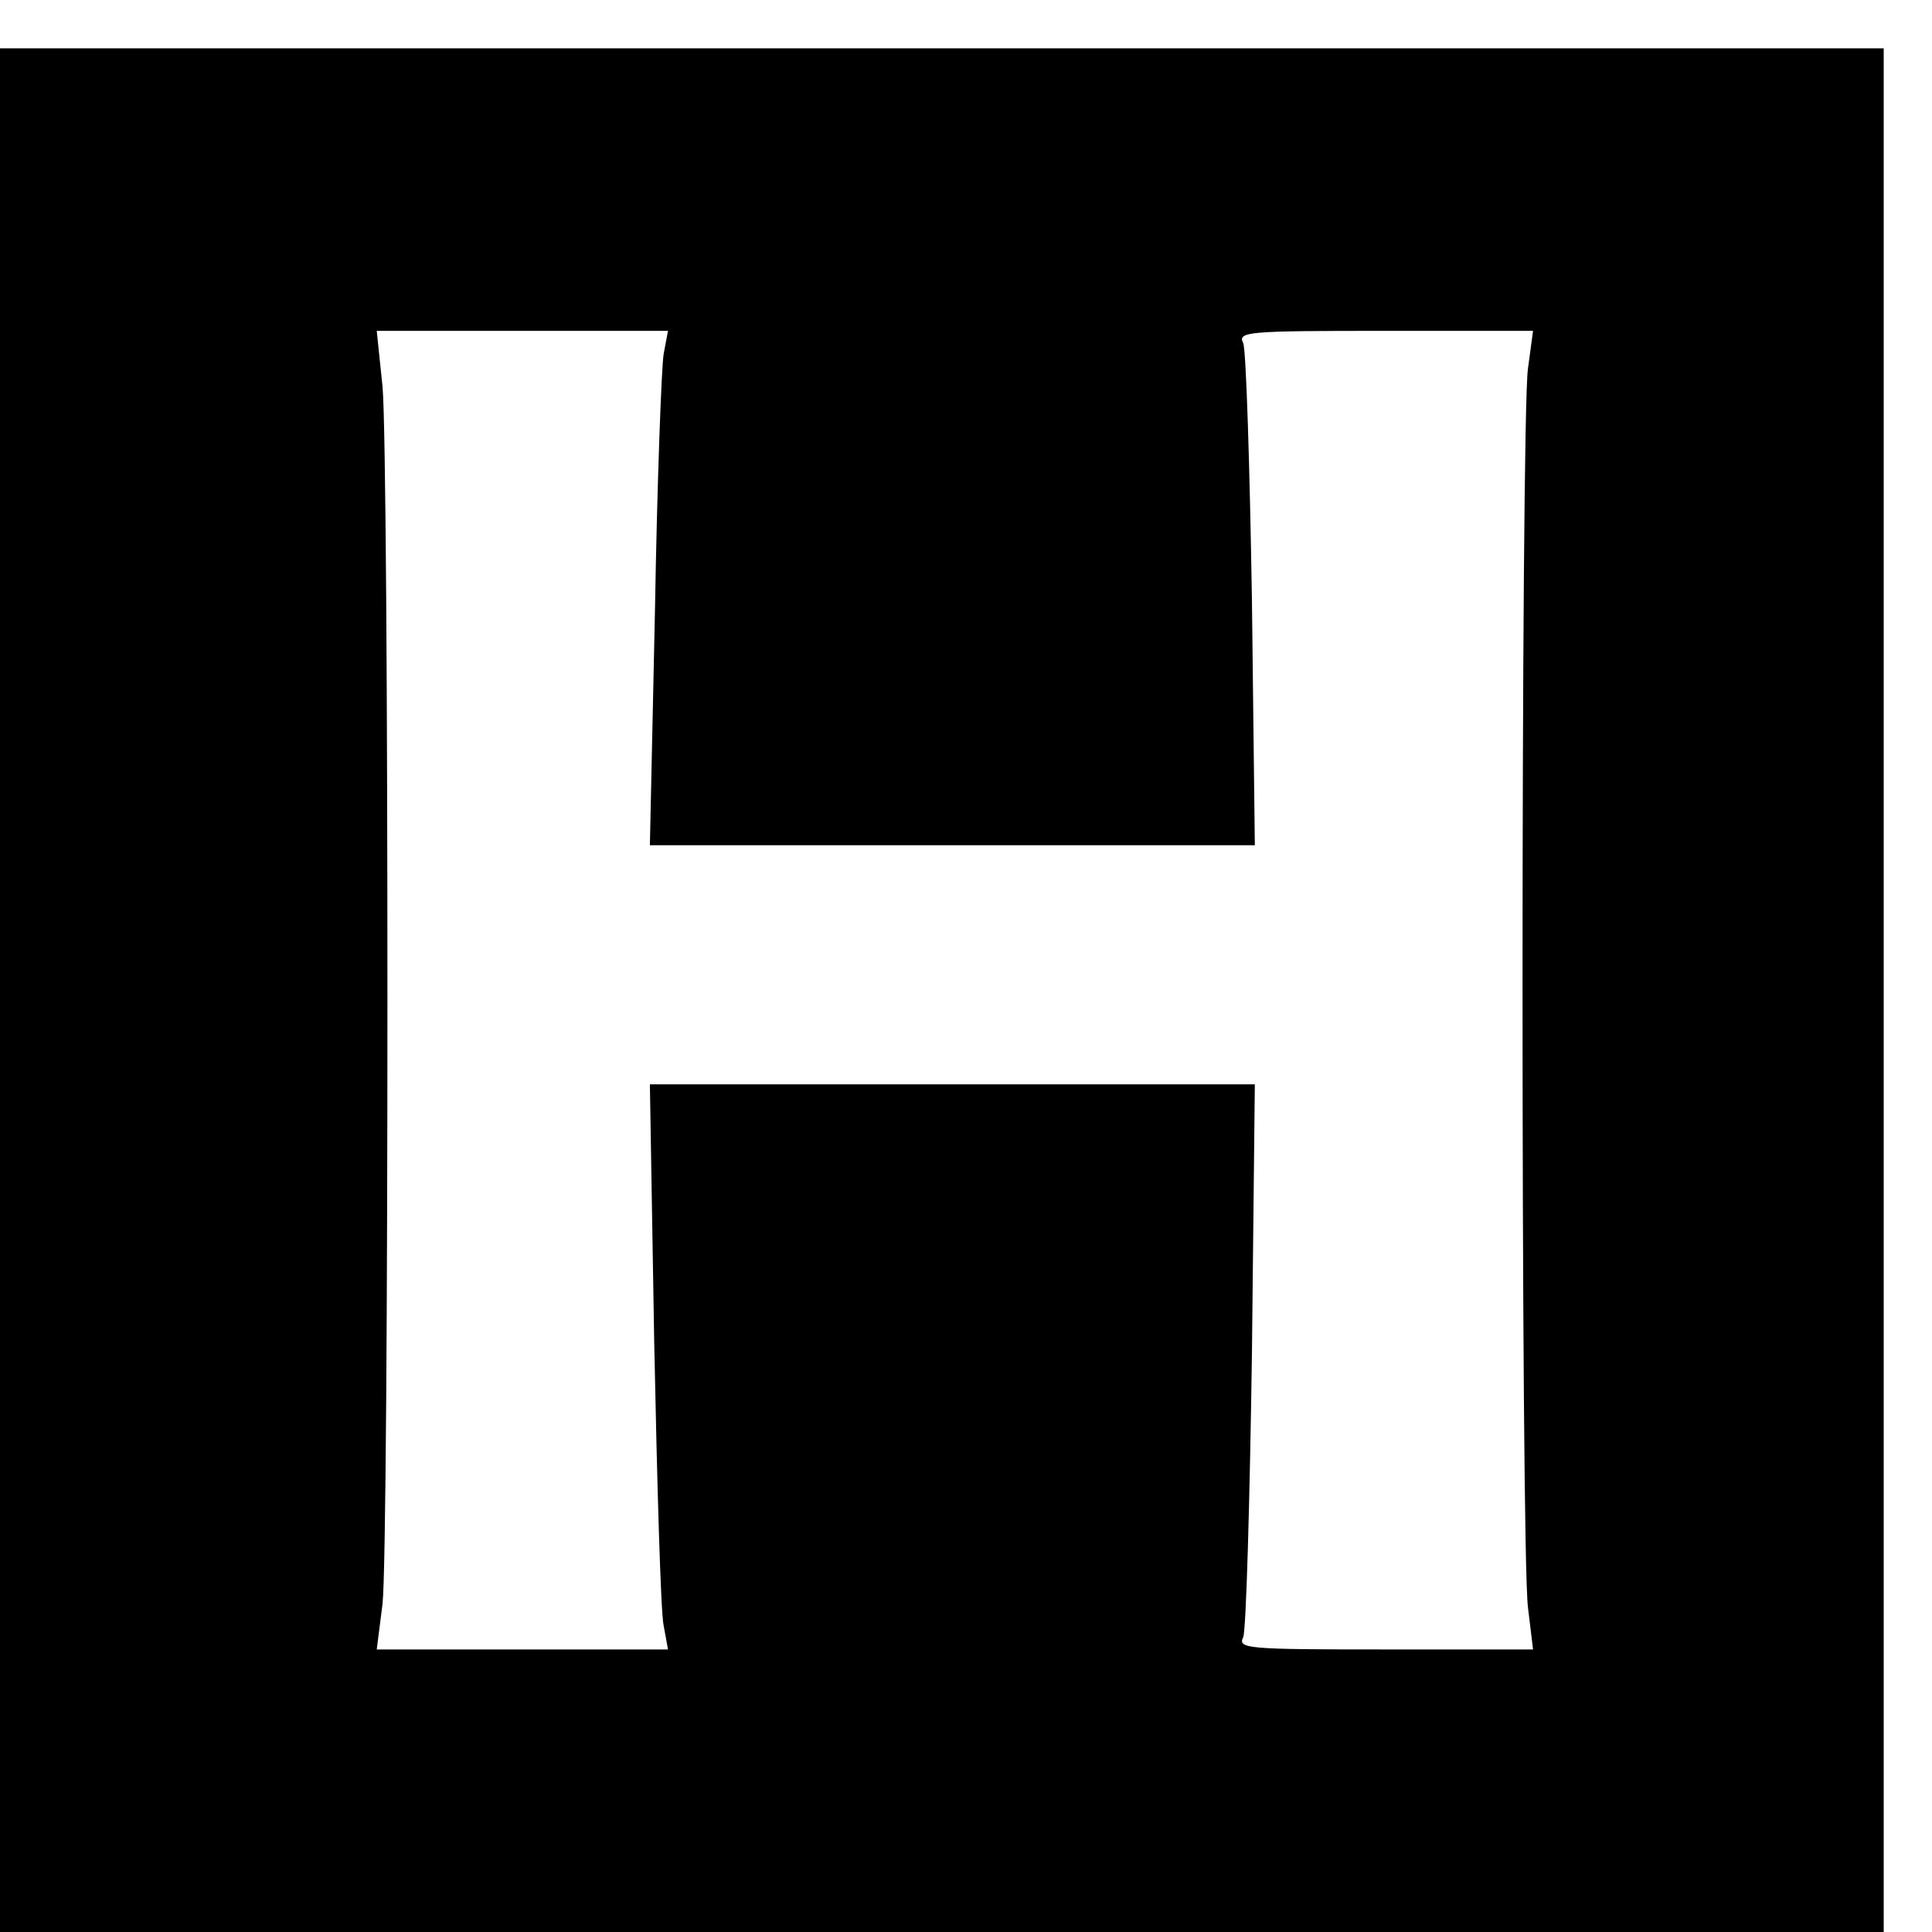
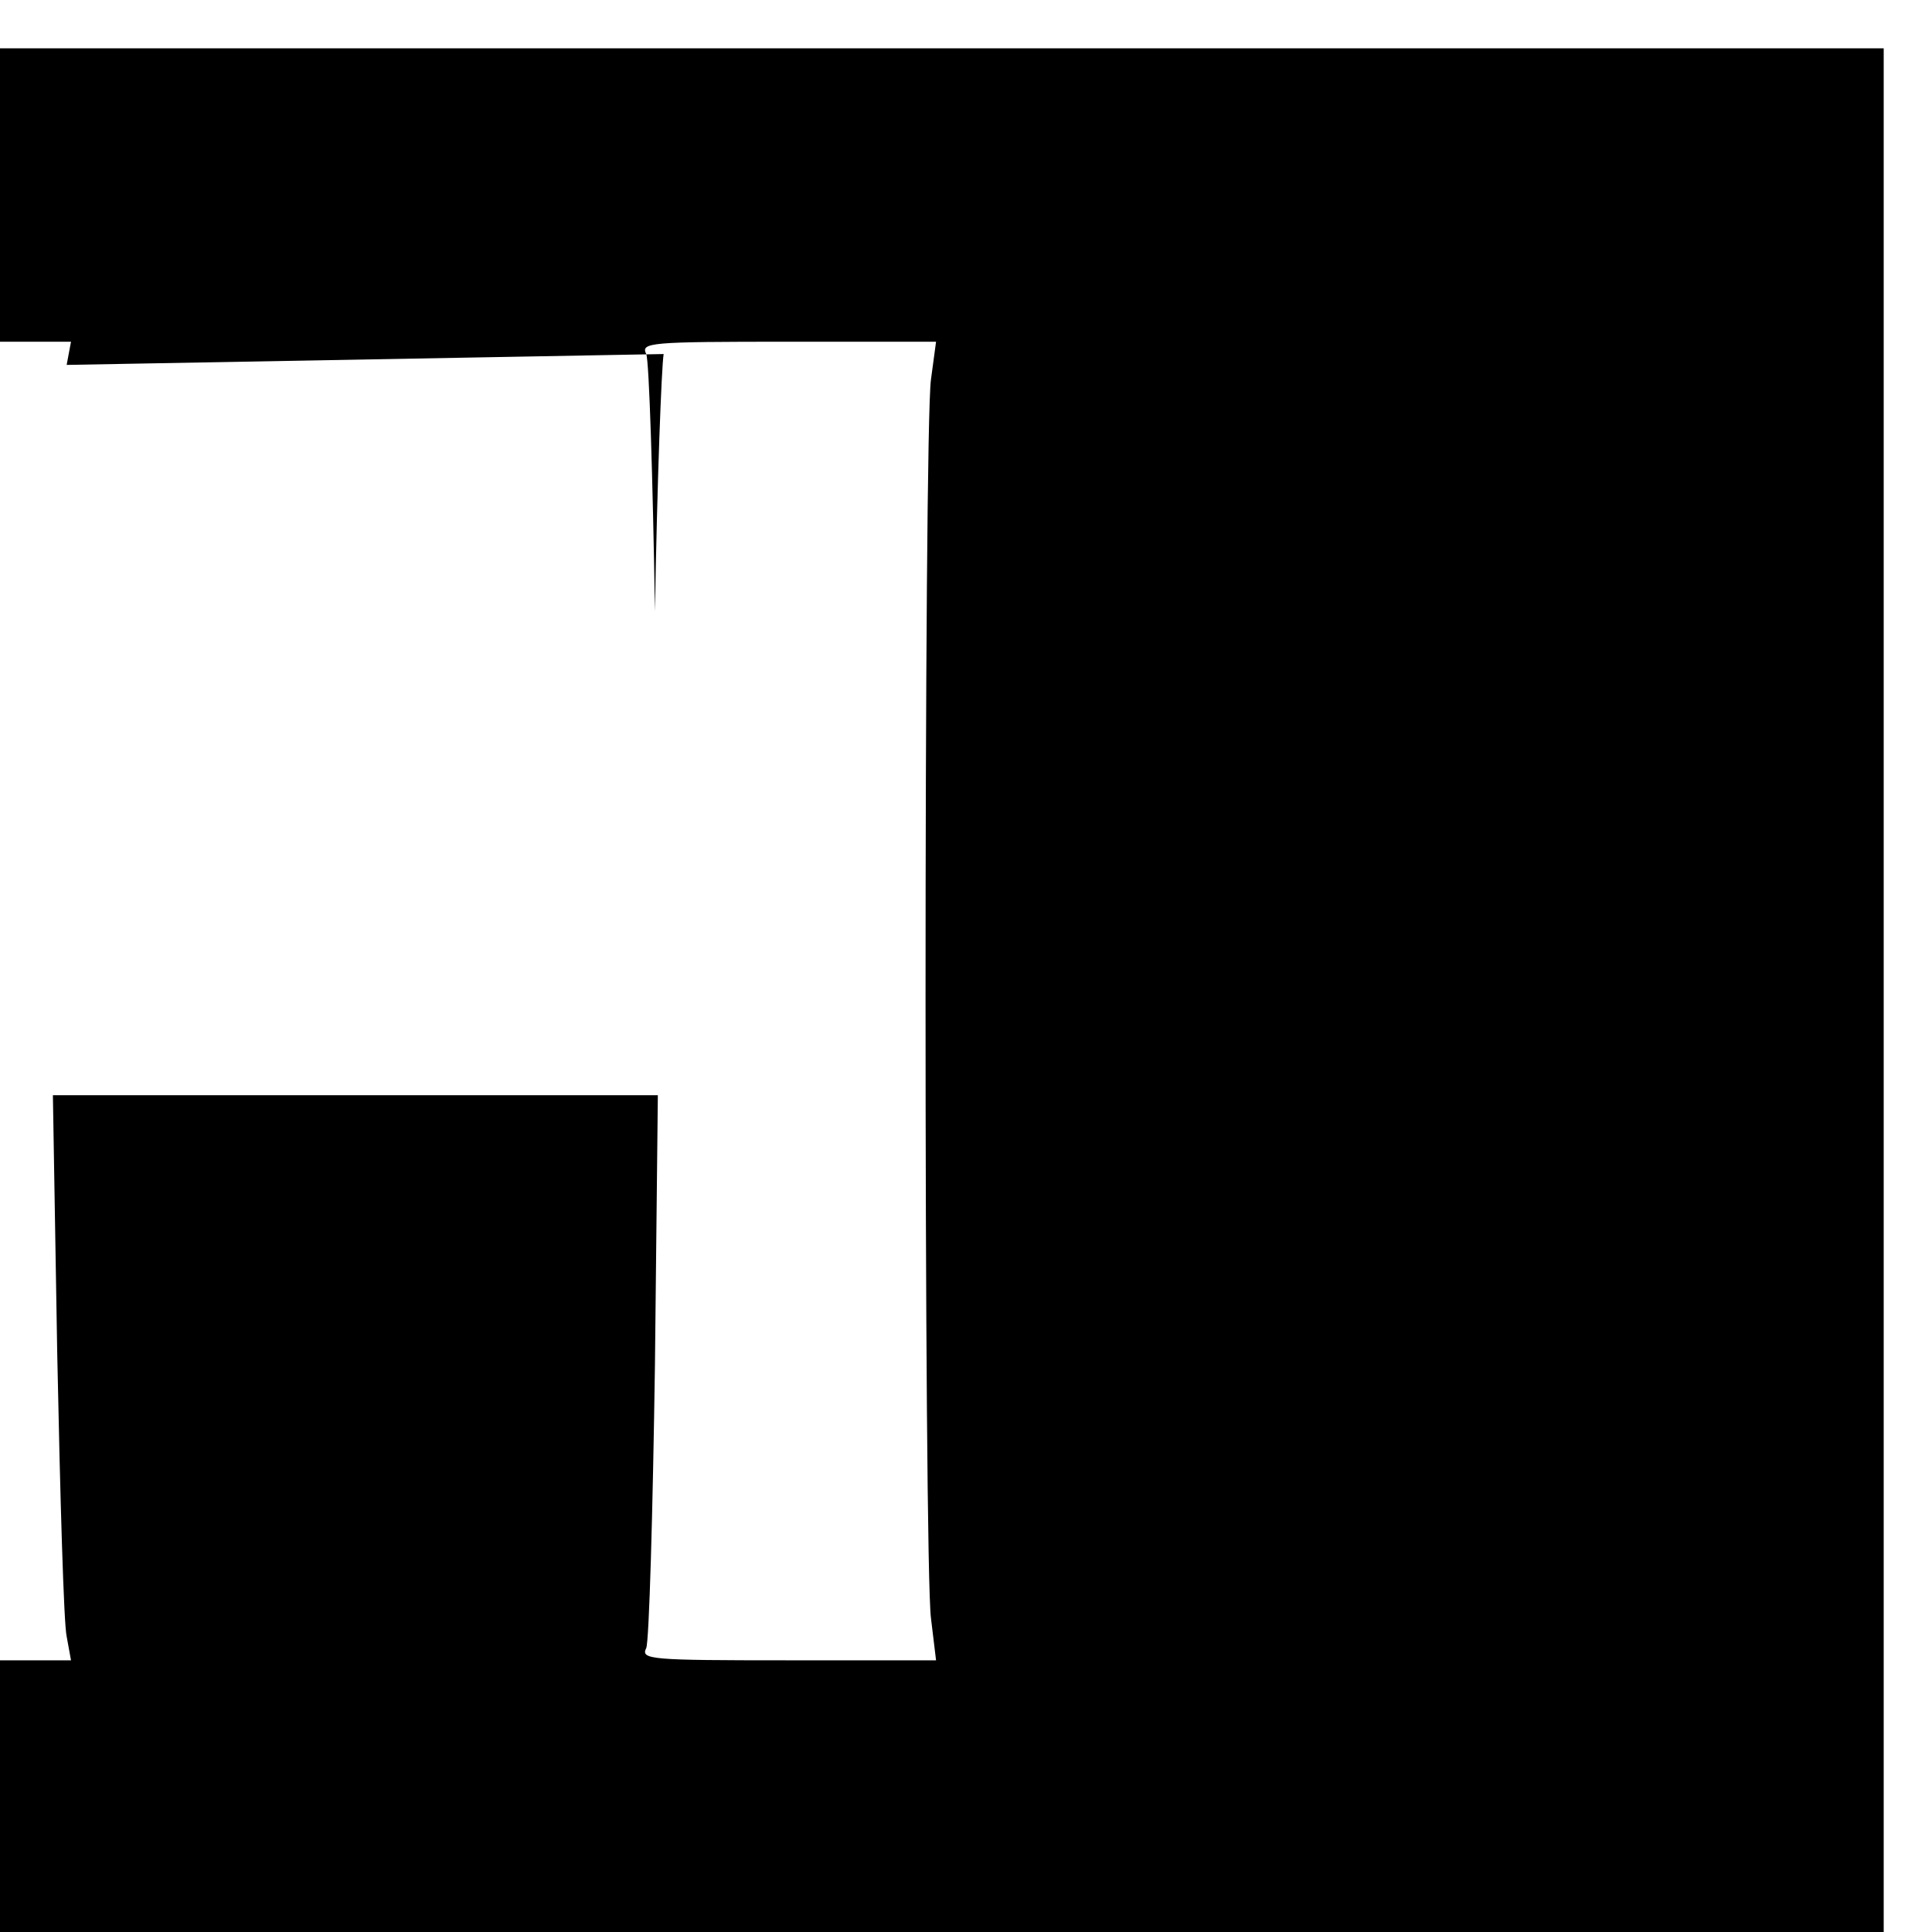
<svg xmlns="http://www.w3.org/2000/svg" version="1.0" width="16pt" height="16pt" viewBox="0 0 16 16" preserveAspectRatio="xMidYMid meet">
  <g transform="translate(0,16) scale(0.006,-0.006)" fill="#000000" stroke="none">
-     <path d="M0 1300 l0 -1300 1300 0 1300 0 0 1300 0 1300 -1300 0 -1300 0 0 -1300z m916 878 c-3 -18 -9 -178 -12 -355 l-7 -323 418 0 417 0 -4 338 c-3 185 -8 345 -12 355 -8 16 5 17 196 17 l204 0 -7 -52 c-10 -68 -10 -1634 0 -1710 l7 -58 -204 0 c-191 0 -204 1 -196 17 4 10 9 186 12 391 l4 372 -417 0 -418 0 6 -357 c4 -197 9 -373 13 -390 l6 -33 -201 0 -201 0 8 63 c9 81 9 1579 0 1680 l-8 77 201 0 201 0 -6 -32z" />
+     <path d="M0 1300 l0 -1300 1300 0 1300 0 0 1300 0 1300 -1300 0 -1300 0 0 -1300z m916 878 c-3 -18 -9 -178 -12 -355 c-3 185 -8 345 -12 355 -8 16 5 17 196 17 l204 0 -7 -52 c-10 -68 -10 -1634 0 -1710 l7 -58 -204 0 c-191 0 -204 1 -196 17 4 10 9 186 12 391 l4 372 -417 0 -418 0 6 -357 c4 -197 9 -373 13 -390 l6 -33 -201 0 -201 0 8 63 c9 81 9 1579 0 1680 l-8 77 201 0 201 0 -6 -32z" />
  </g>
</svg>